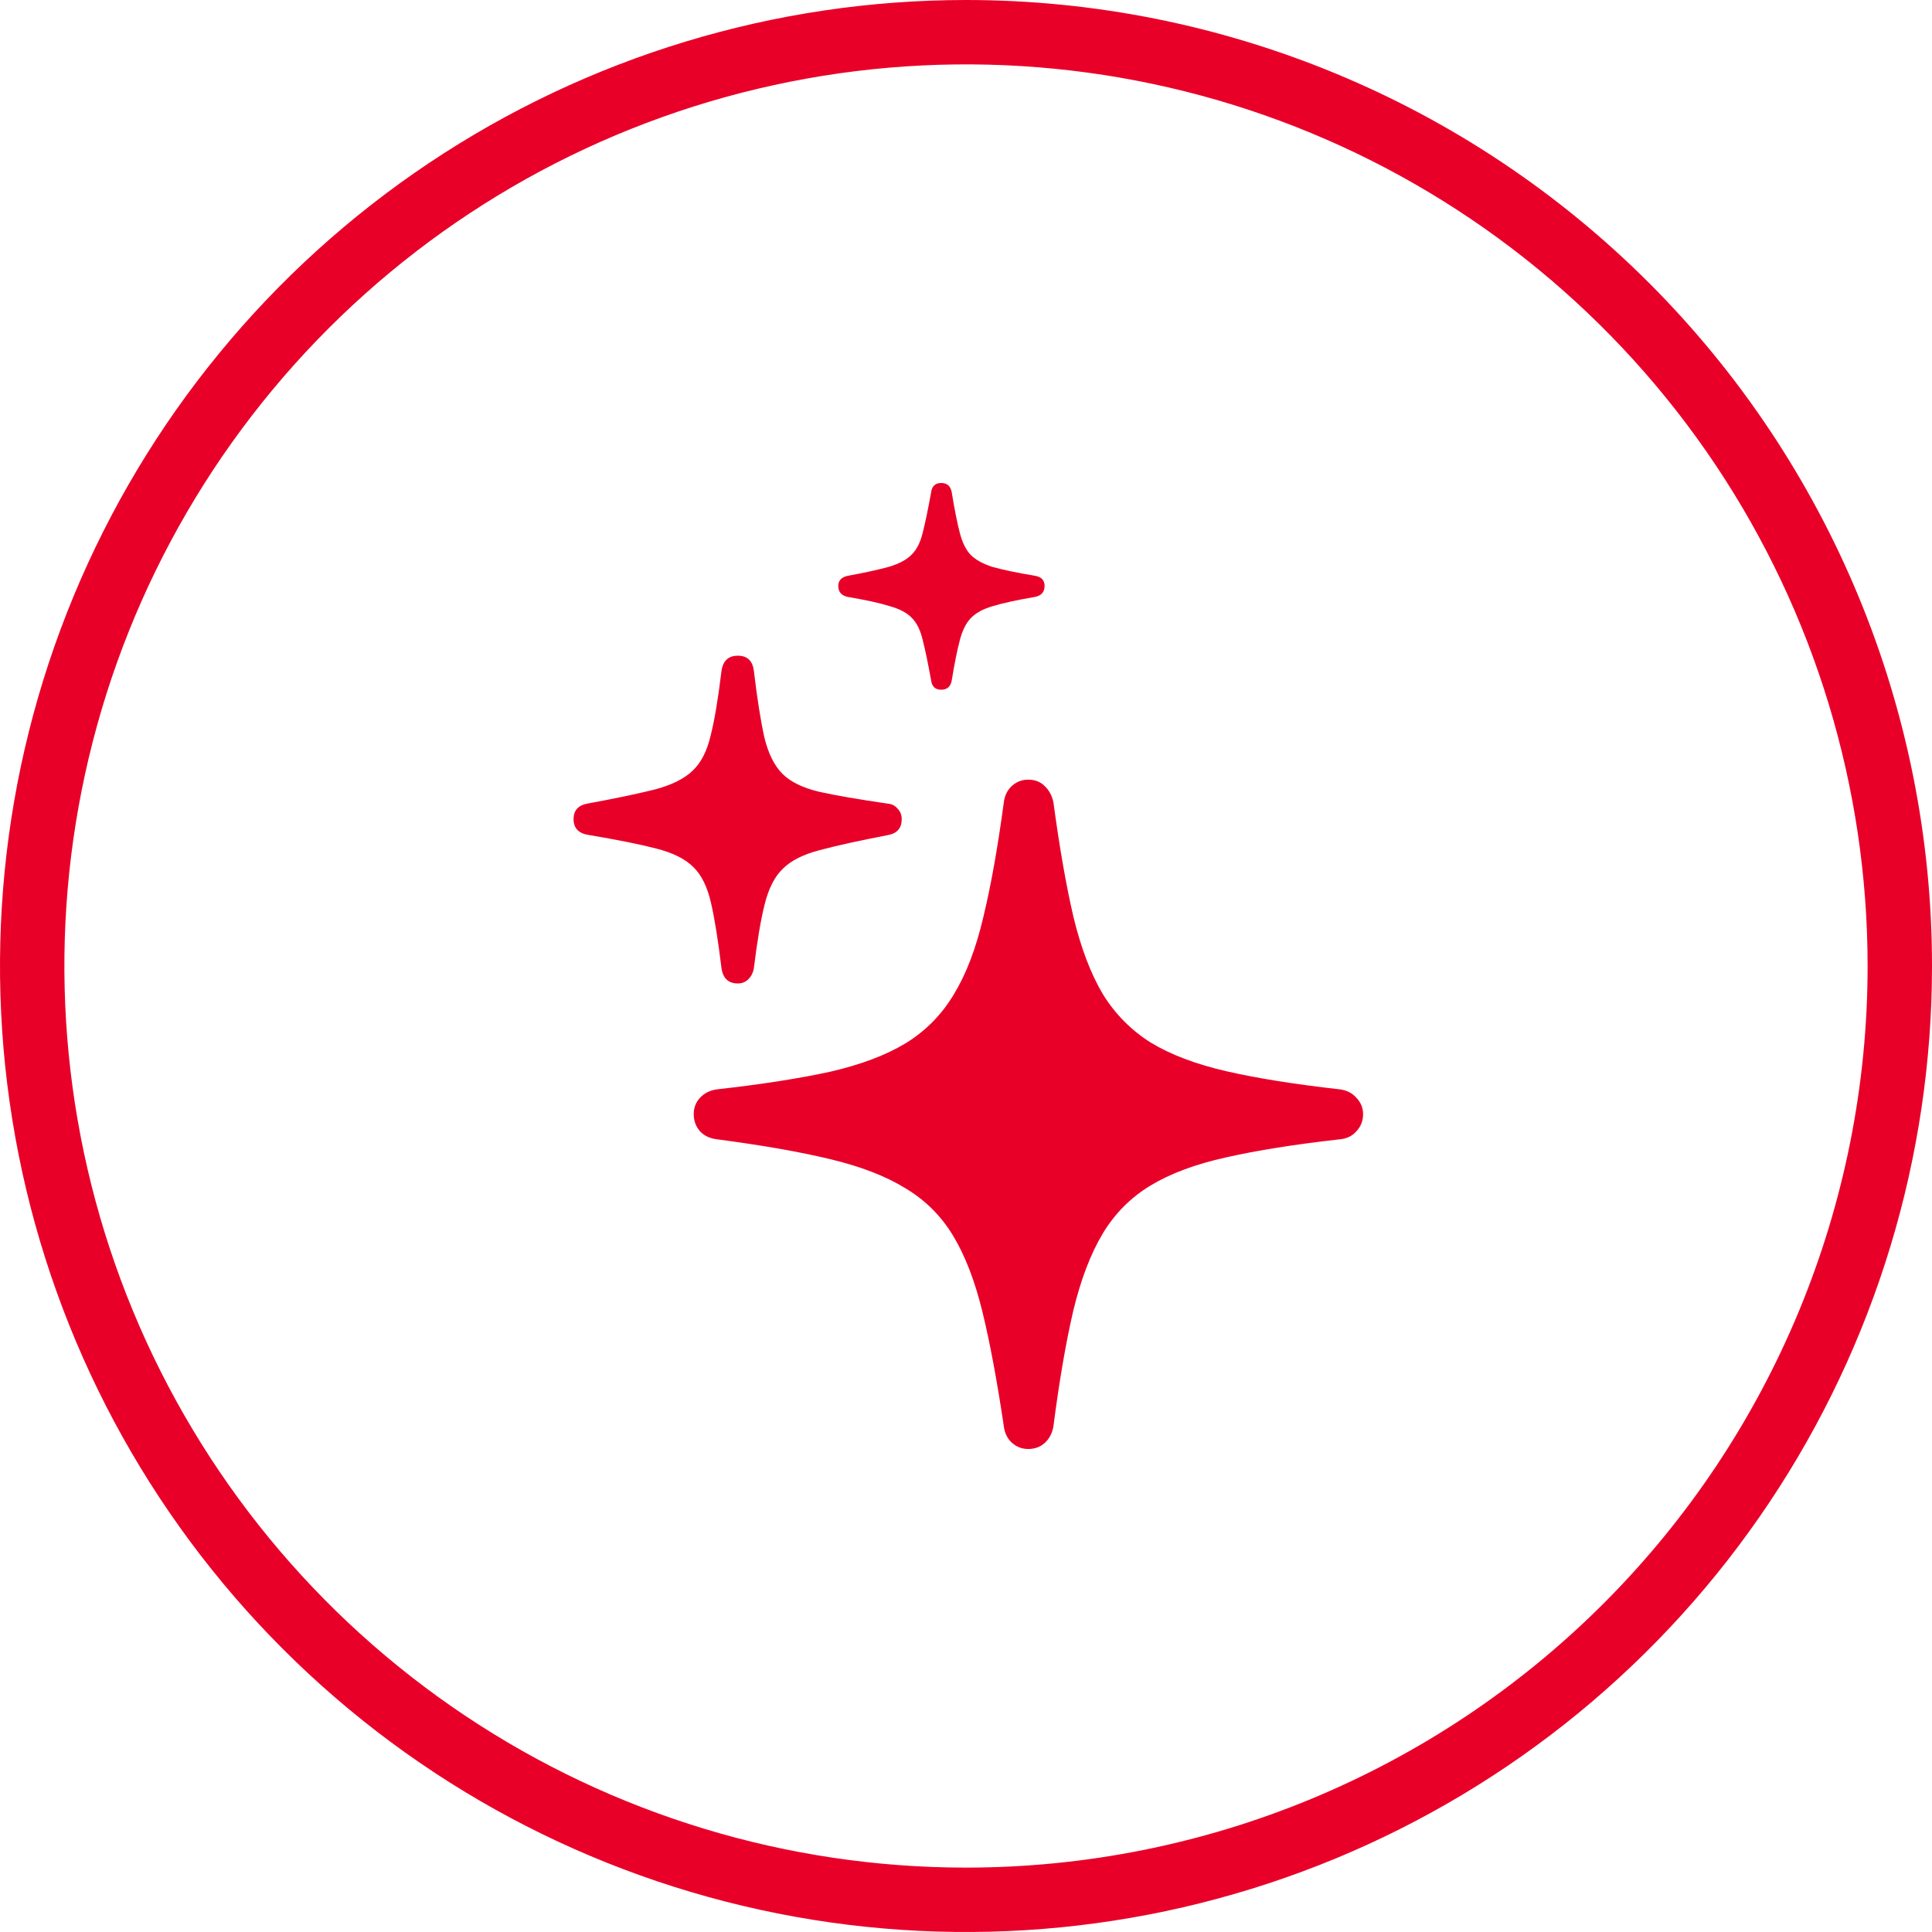
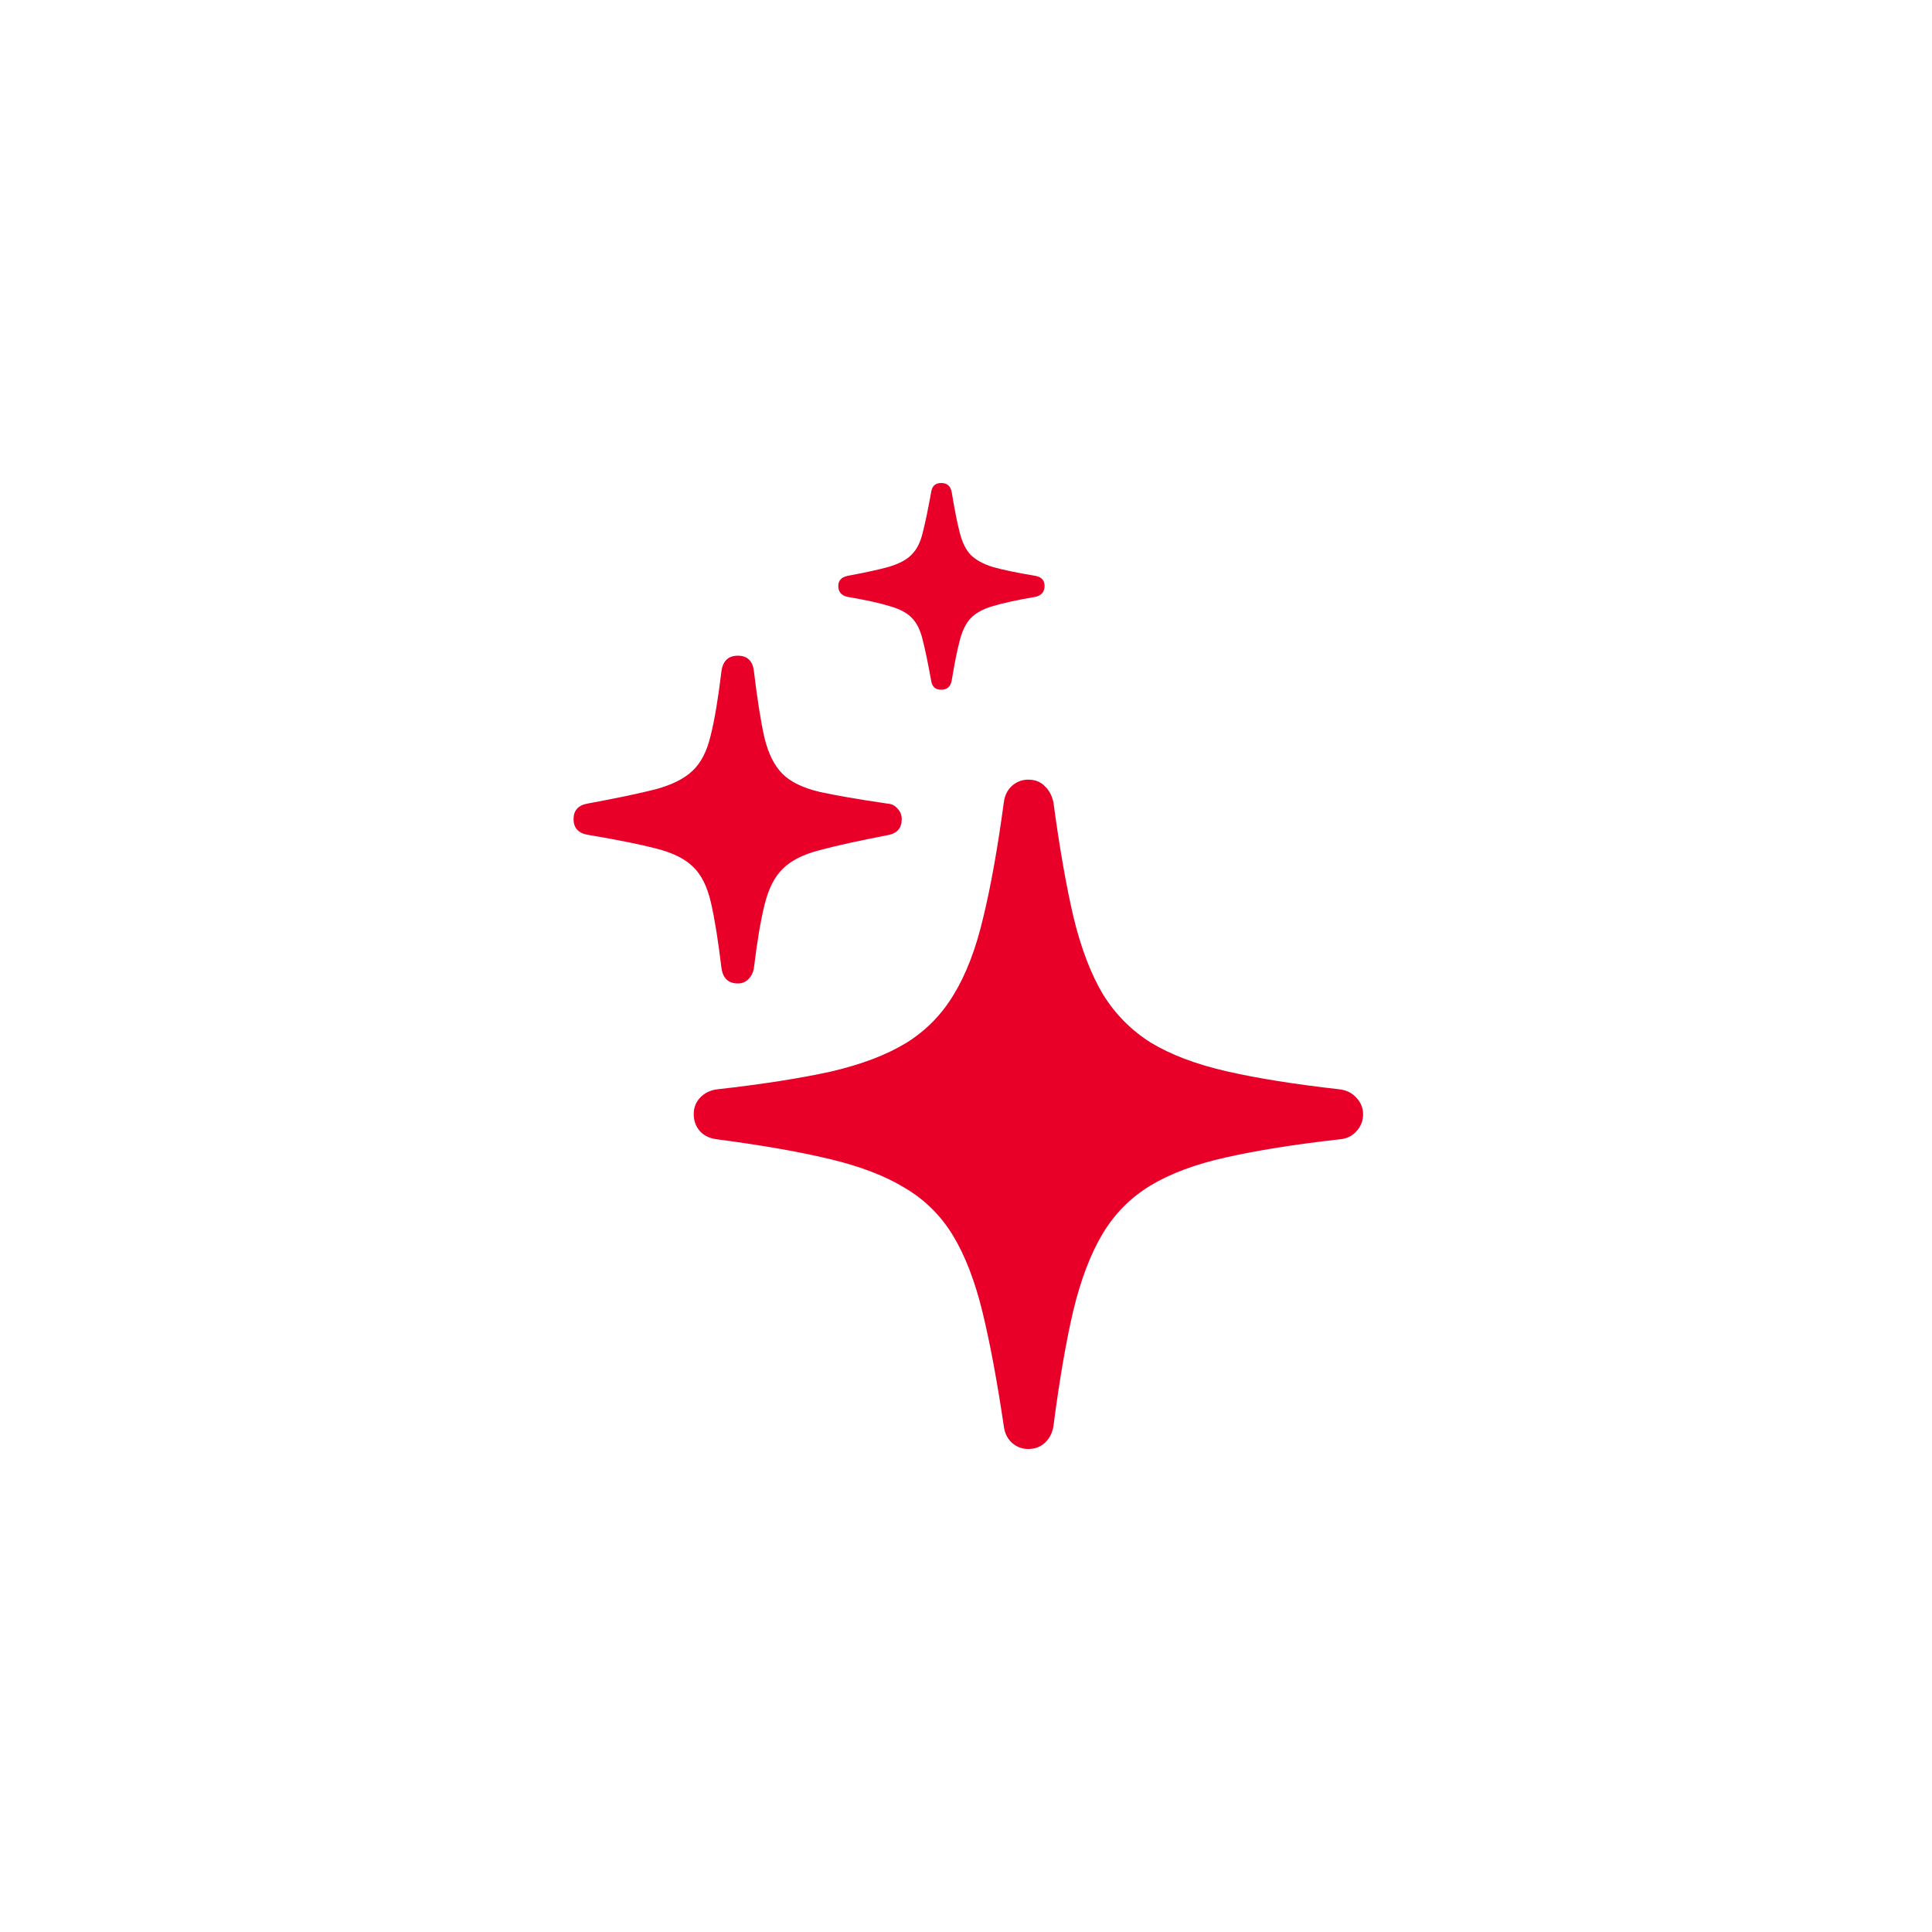
<svg xmlns="http://www.w3.org/2000/svg" width="64" height="64" viewBox="0 0 64 64" fill="none">
  <path d="M34.06 48C33.856 48 33.675 47.93 33.518 47.791C33.369 47.652 33.281 47.471 33.253 47.248C33.03 45.745 32.794 44.478 32.543 43.449C32.293 42.428 31.968 41.588 31.569 40.929C31.17 40.27 30.641 39.746 29.982 39.356C29.333 38.957 28.502 38.637 27.491 38.396C26.488 38.155 25.245 37.937 23.76 37.742C23.519 37.714 23.329 37.626 23.19 37.477C23.05 37.319 22.981 37.129 22.981 36.907C22.981 36.693 23.05 36.512 23.19 36.364C23.338 36.206 23.528 36.113 23.76 36.085C25.245 35.918 26.493 35.723 27.505 35.501C28.516 35.269 29.351 34.953 30.01 34.554C30.669 34.146 31.198 33.608 31.597 32.94C32.005 32.271 32.33 31.422 32.571 30.392C32.822 29.362 33.049 28.091 33.253 26.578C33.281 26.356 33.369 26.175 33.518 26.036C33.675 25.896 33.856 25.827 34.06 25.827C34.283 25.827 34.464 25.896 34.603 26.036C34.752 26.175 34.849 26.356 34.896 26.578C35.1 28.091 35.322 29.362 35.564 30.392C35.814 31.422 36.139 32.271 36.538 32.94C36.946 33.598 37.475 34.132 38.125 34.54C38.784 34.939 39.619 35.255 40.63 35.487C41.642 35.719 42.89 35.918 44.374 36.085C44.606 36.113 44.792 36.206 44.931 36.364C45.08 36.521 45.154 36.702 45.154 36.907C45.154 37.129 45.08 37.319 44.931 37.477C44.792 37.635 44.606 37.723 44.374 37.742C42.89 37.909 41.637 38.108 40.616 38.34C39.605 38.563 38.77 38.874 38.111 39.273C37.452 39.672 36.923 40.205 36.524 40.873C36.125 41.541 35.8 42.395 35.55 43.434C35.309 44.474 35.09 45.745 34.896 47.248C34.858 47.471 34.766 47.652 34.617 47.791C34.469 47.93 34.283 48 34.06 48ZM24.442 32.578C24.127 32.578 23.946 32.406 23.899 32.063C23.788 31.144 23.672 30.425 23.552 29.905C23.431 29.376 23.236 28.982 22.967 28.722C22.698 28.453 22.29 28.249 21.742 28.11C21.204 27.97 20.466 27.822 19.529 27.664C19.176 27.618 19 27.442 19 27.135C19 26.848 19.153 26.676 19.459 26.62C20.415 26.444 21.167 26.286 21.714 26.147C22.262 25.998 22.67 25.794 22.939 25.535C23.218 25.275 23.417 24.89 23.538 24.379C23.668 23.869 23.788 23.154 23.899 22.236C23.946 21.892 24.127 21.721 24.442 21.721C24.749 21.721 24.925 21.883 24.971 22.208C25.083 23.145 25.199 23.883 25.319 24.421C25.449 24.959 25.649 25.363 25.918 25.632C26.187 25.901 26.595 26.101 27.143 26.23C27.69 26.351 28.442 26.481 29.398 26.62C29.537 26.63 29.648 26.685 29.732 26.787C29.824 26.88 29.871 26.996 29.871 27.135C29.871 27.432 29.718 27.608 29.412 27.664C28.446 27.85 27.69 28.017 27.143 28.165C26.605 28.305 26.201 28.509 25.932 28.778C25.663 29.038 25.463 29.427 25.333 29.947C25.203 30.457 25.083 31.172 24.971 32.09C24.944 32.23 24.883 32.346 24.79 32.438C24.698 32.531 24.582 32.578 24.442 32.578ZM31.179 22.848C30.984 22.848 30.873 22.746 30.845 22.542C30.743 21.976 30.65 21.53 30.567 21.206C30.492 20.881 30.372 20.635 30.205 20.468C30.047 20.301 29.801 20.171 29.467 20.078C29.142 19.976 28.678 19.874 28.075 19.772C27.871 19.726 27.769 19.605 27.769 19.41C27.769 19.234 27.871 19.122 28.075 19.076C28.678 18.965 29.142 18.863 29.467 18.77C29.801 18.668 30.047 18.533 30.205 18.366C30.372 18.199 30.492 17.958 30.567 17.642C30.65 17.318 30.743 16.872 30.845 16.306C30.873 16.102 30.984 16 31.179 16C31.374 16 31.49 16.102 31.527 16.306C31.62 16.872 31.708 17.318 31.792 17.642C31.875 17.967 31.996 18.213 32.154 18.38C32.321 18.547 32.566 18.682 32.891 18.784C33.225 18.877 33.694 18.974 34.297 19.076C34.501 19.113 34.603 19.225 34.603 19.41C34.603 19.605 34.501 19.726 34.297 19.772C33.694 19.874 33.225 19.976 32.891 20.078C32.566 20.171 32.321 20.306 32.154 20.482C31.996 20.649 31.875 20.895 31.792 21.22C31.708 21.535 31.62 21.976 31.527 22.542C31.49 22.746 31.374 22.848 31.179 22.848Z" fill="#E90029" />
-   <path fill-rule="evenodd" clip-rule="evenodd" d="M14.222 5.393C19.484 1.877 25.671 0 32 0C40.487 0 48.626 3.371 54.627 9.373C60.629 15.374 64 23.513 64 32C64 38.329 62.123 44.516 58.607 49.778C55.091 55.041 50.093 59.142 44.246 61.564C38.398 63.986 31.965 64.62 25.757 63.385C19.55 62.15 13.848 59.103 9.373 54.627C4.897 50.152 1.85 44.45 0.615 38.243C-0.62 32.035 0.014 25.601 2.436 19.754C4.858 13.907 8.959 8.909 14.222 5.393ZM15.407 56.834C20.318 60.115 26.093 61.867 32 61.867C39.921 61.867 47.518 58.721 53.119 53.119C58.72 47.518 61.867 39.921 61.867 32C61.867 26.093 60.115 20.318 56.834 15.407C53.552 10.495 48.887 6.667 43.43 4.406C37.972 2.146 31.967 1.554 26.173 2.707C20.379 3.859 15.058 6.704 10.881 10.881C6.704 15.058 3.859 20.38 2.707 26.173C1.554 31.967 2.146 37.972 4.406 43.43C6.667 48.887 10.495 53.552 15.407 56.834Z" fill="#E90029" />
</svg>